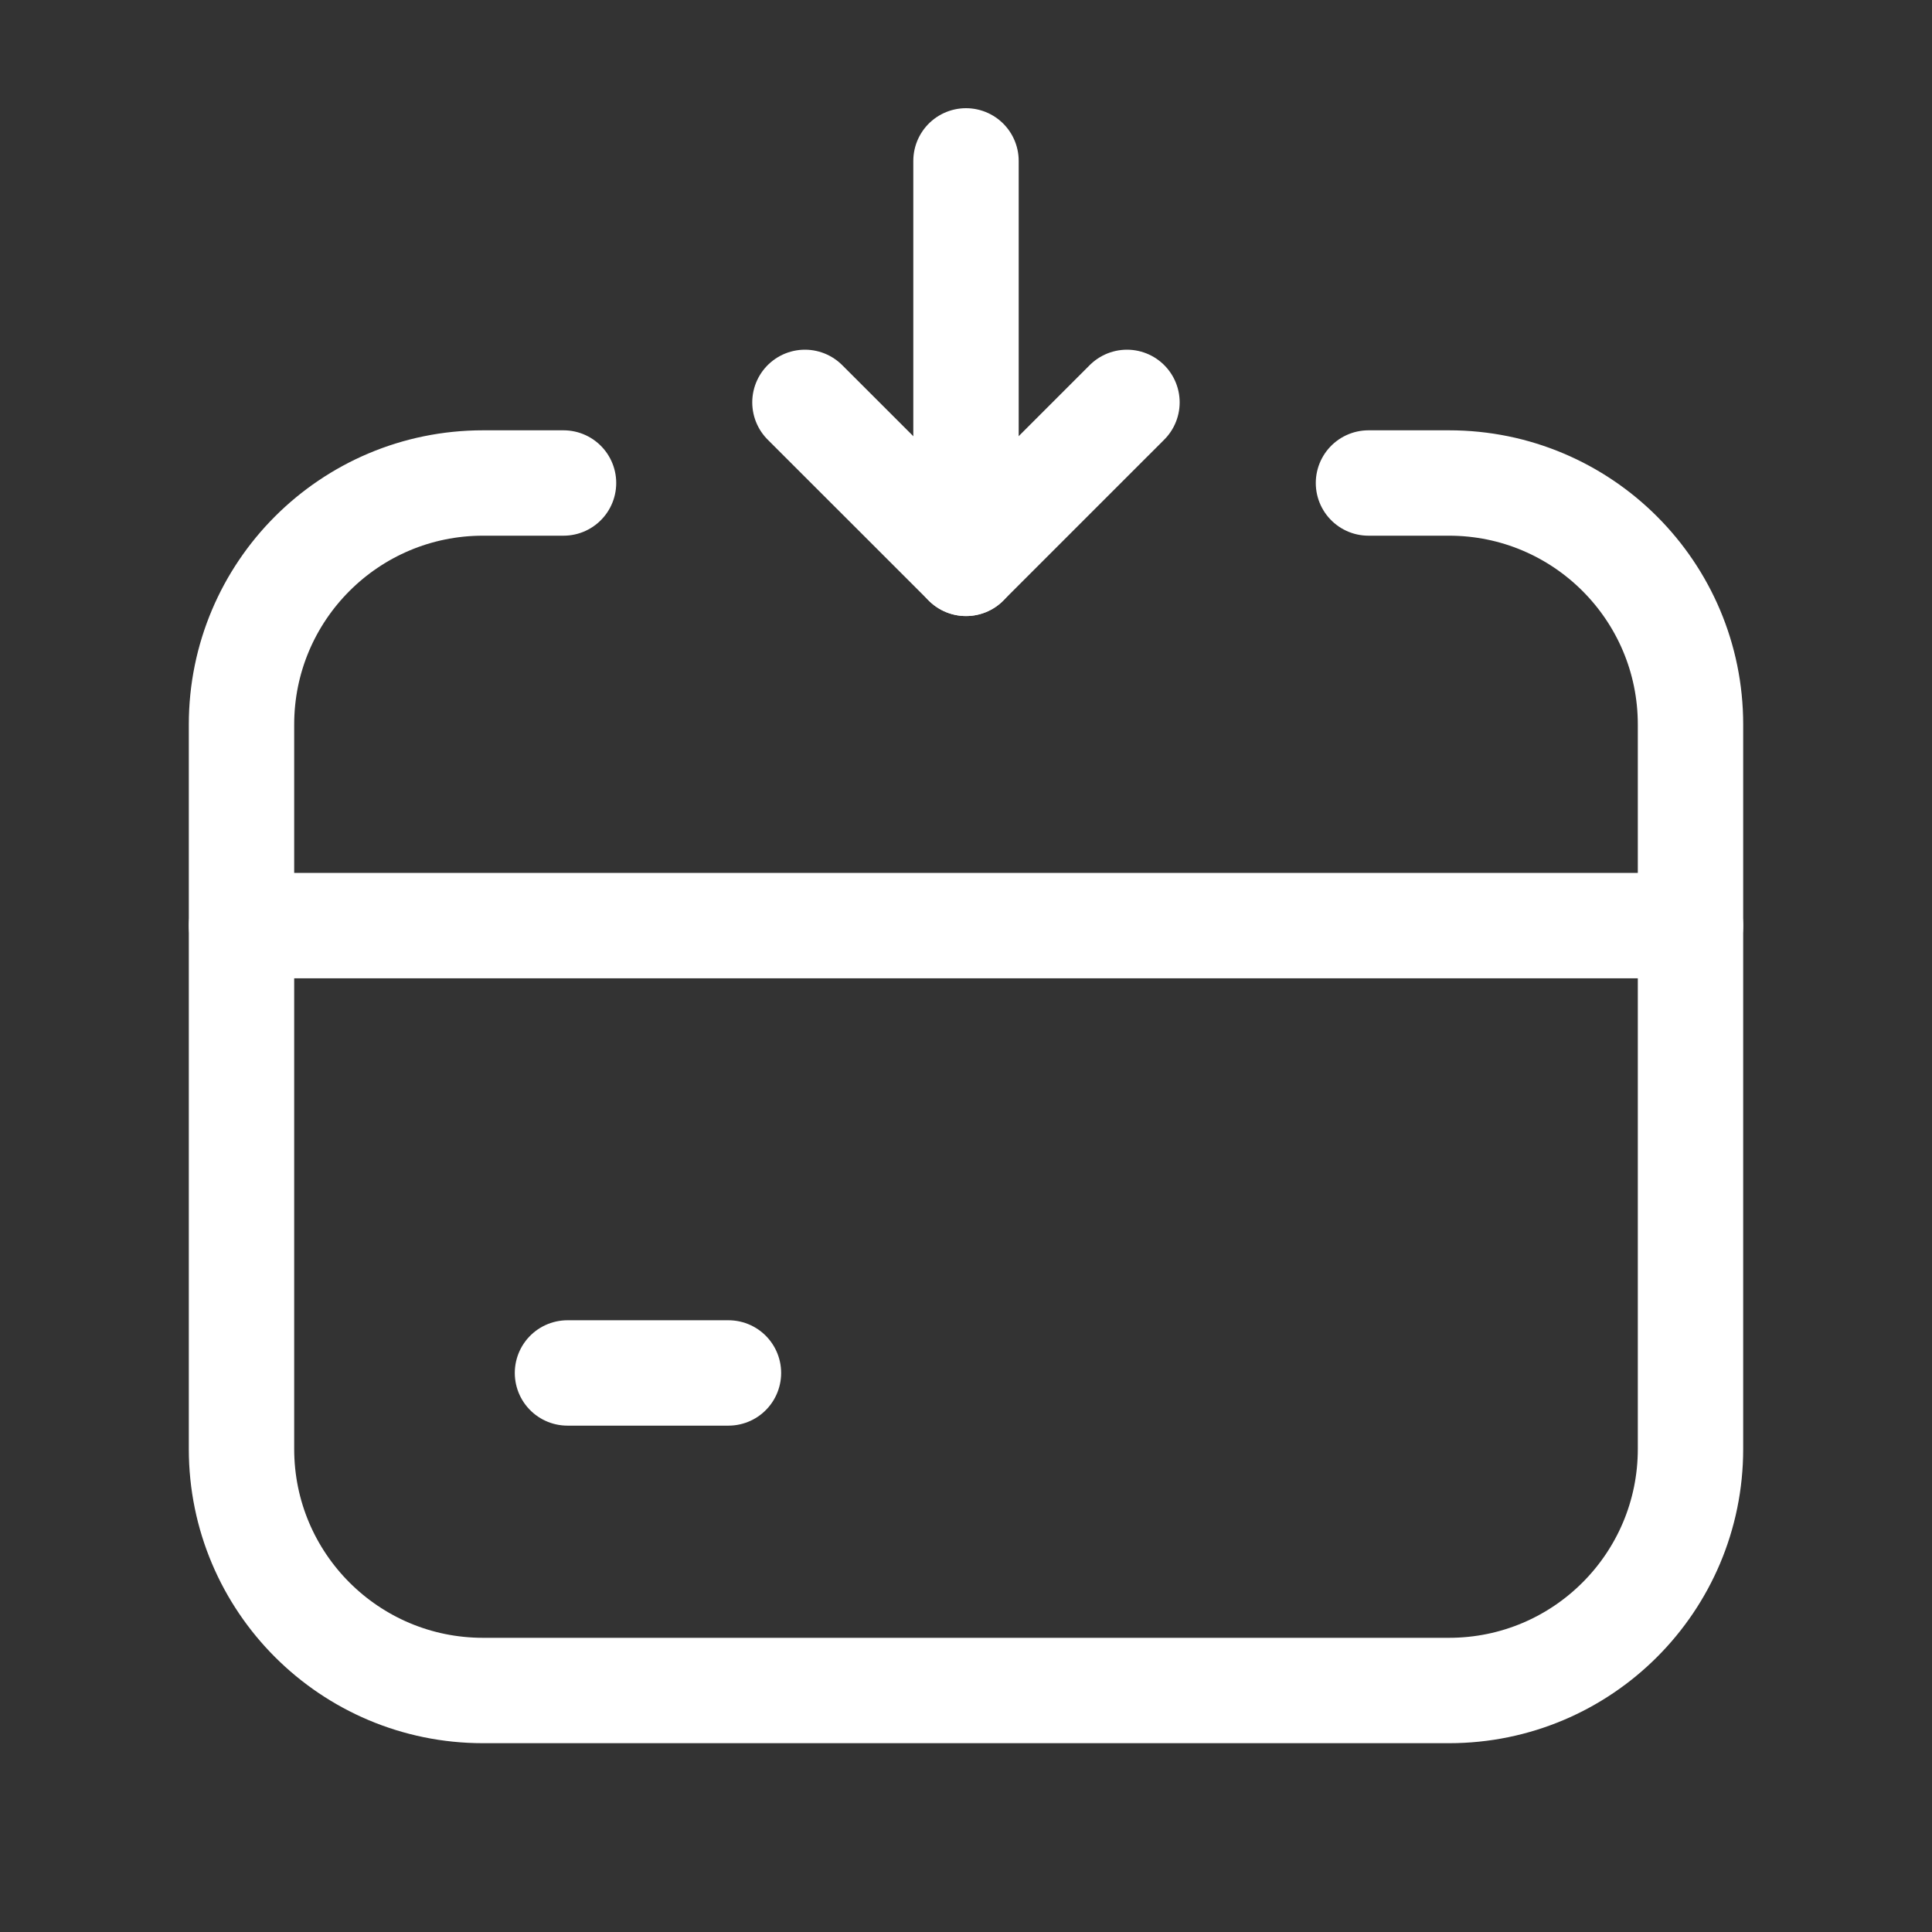
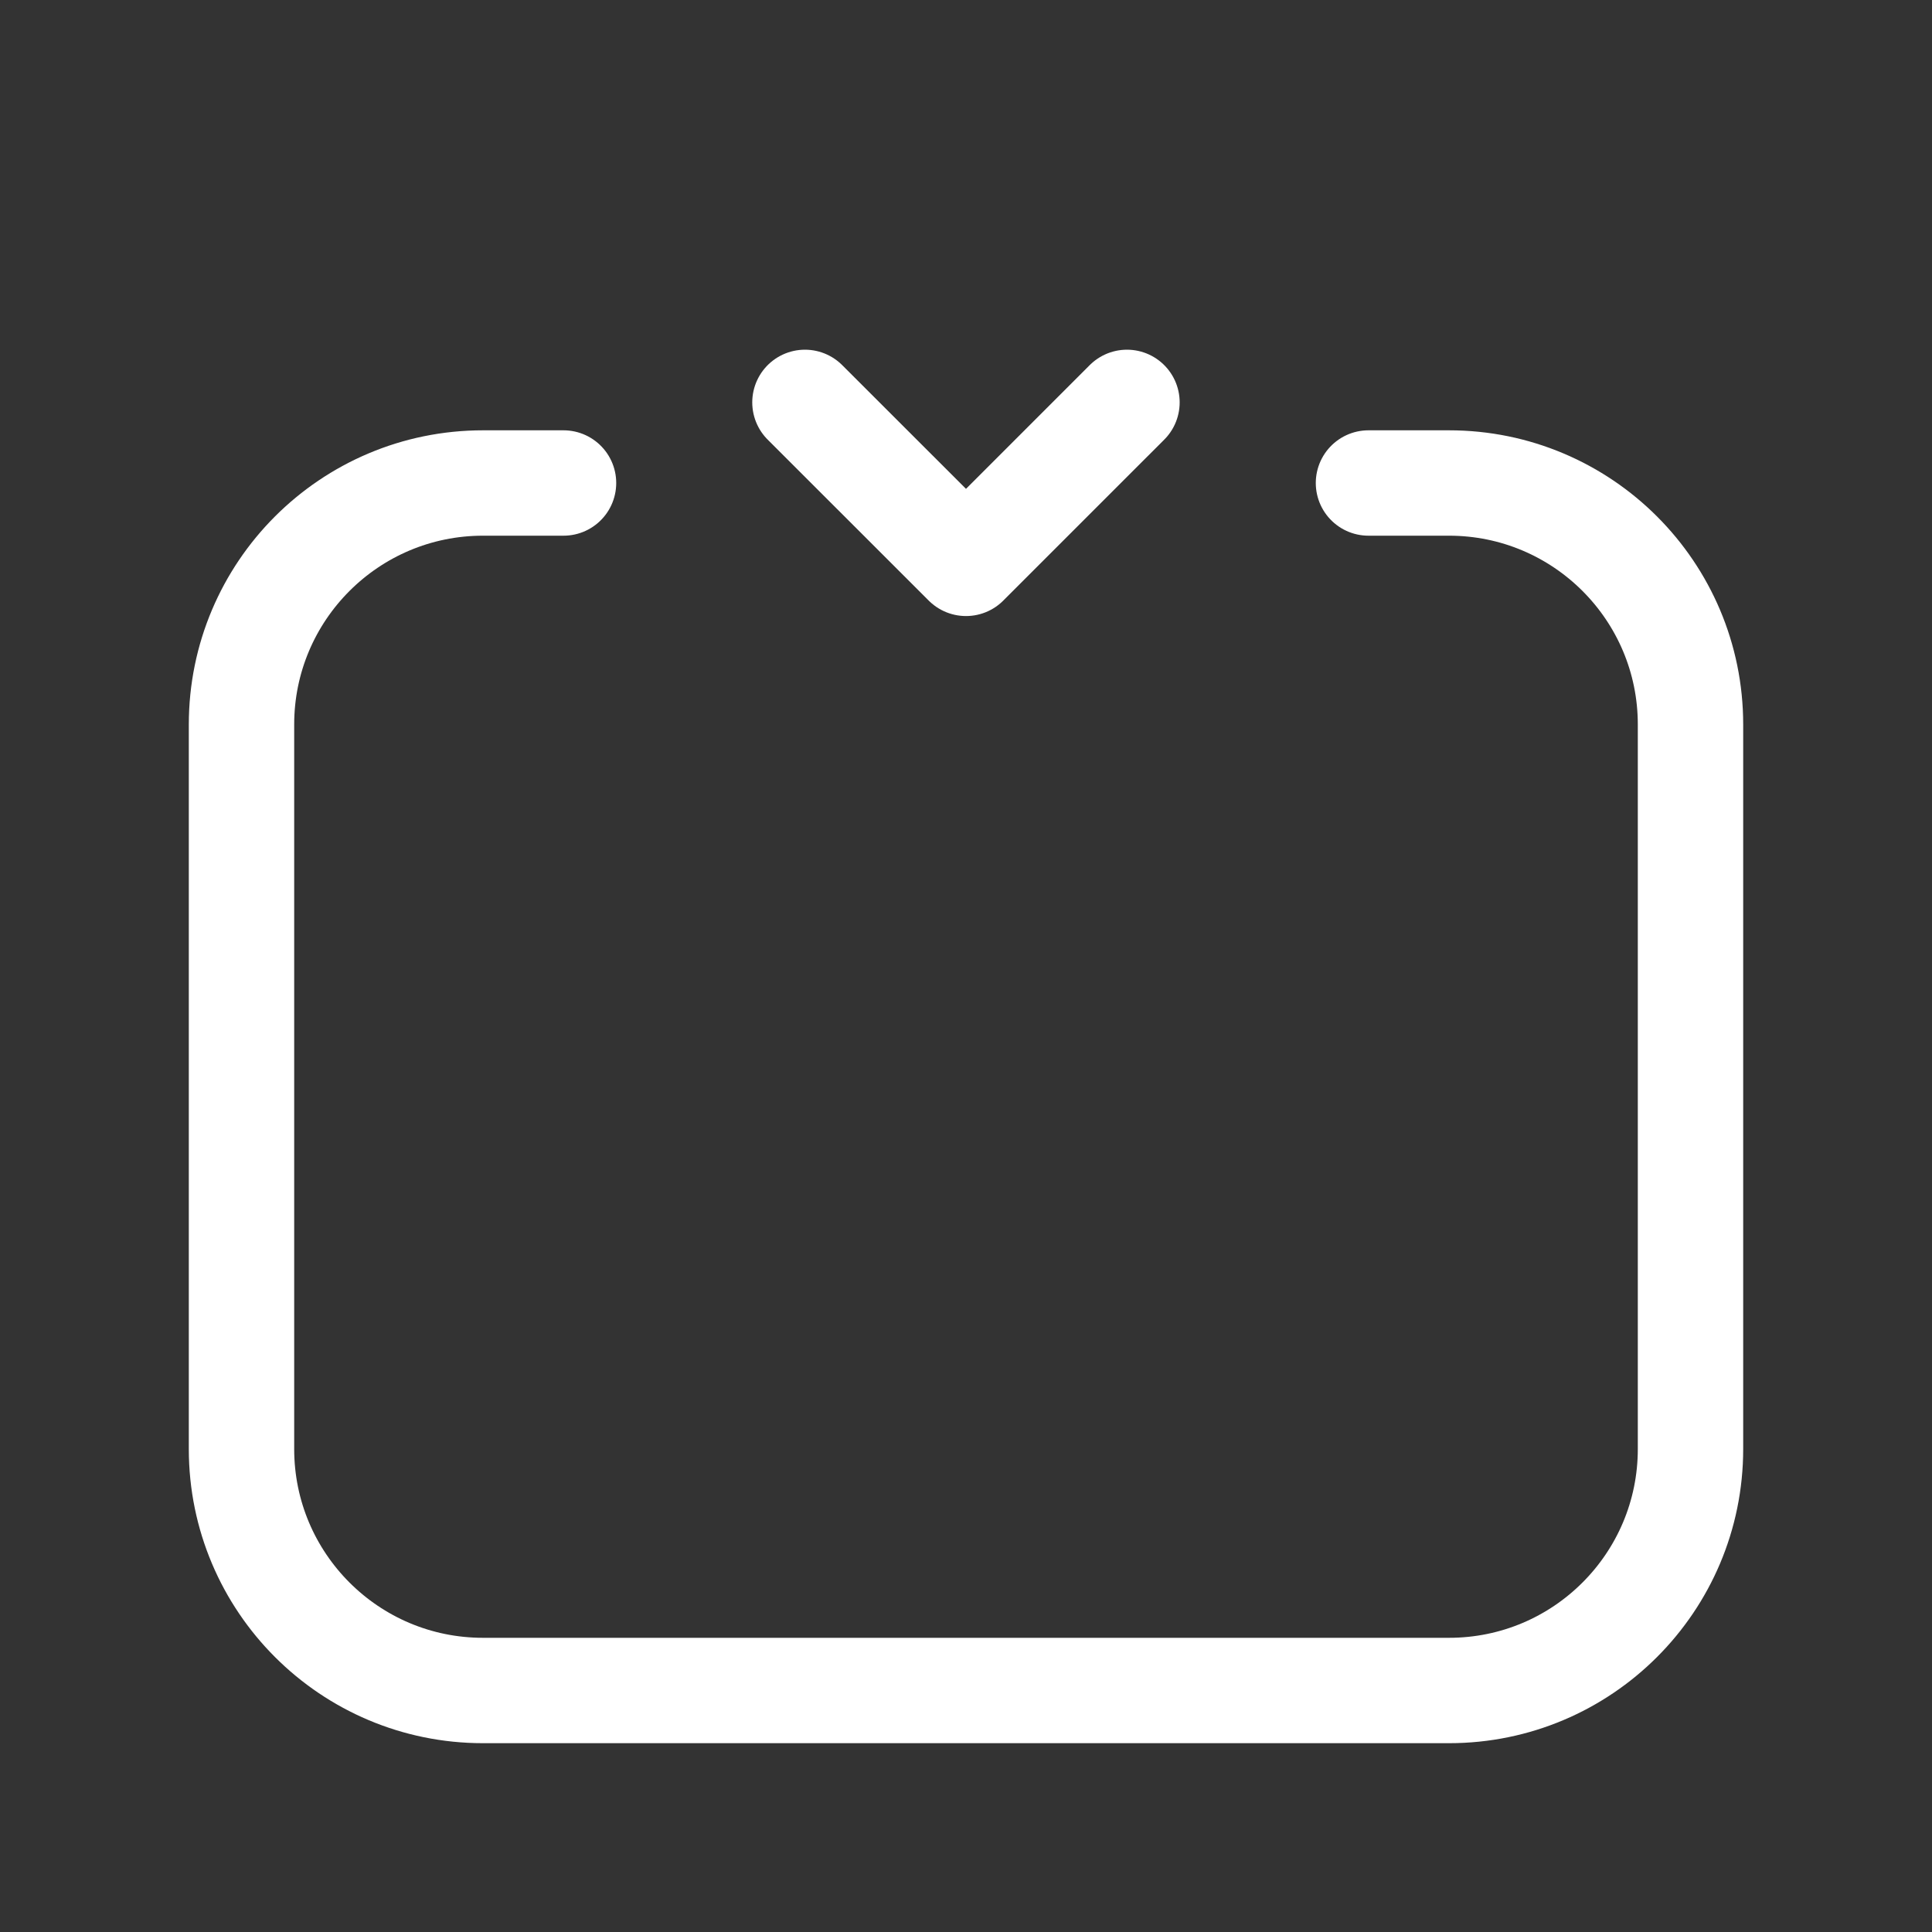
<svg xmlns="http://www.w3.org/2000/svg" width="22" height="22" viewBox="0 0 22 22" fill="none">
  <rect x="0" y="0" width="22" height="22" fill="#333333" stroke="none" />
-   <path d="M6.462 15.634H8.295" stroke="white" stroke-width="1.2" stroke-linecap="round" stroke-linejoin="round" />
-   <path d="M2.75 10.54H19.25" stroke="white" stroke-width="1.2" stroke-linecap="round" stroke-linejoin="round" />
-   <path d="M11 1.832L11 6.415" stroke="white" stroke-width="1.2" stroke-linecap="round" stroke-linejoin="round" />
  <path d="M9.166 4.582L11 6.415L12.833 4.582" stroke="white" stroke-width="1.2" stroke-linecap="round" stroke-linejoin="round" />
  <path d="M15.583 5.5H16.5C18.019 5.5 19.25 6.731 19.25 8.25V16.5C19.25 18.019 18.019 19.25 16.5 19.25H5.5C3.981 19.25 2.75 18.019 2.75 16.5V8.25C2.75 6.731 3.981 5.5 5.5 5.5H6.417" stroke="white" stroke-width="1.2" stroke-linecap="round" stroke-linejoin="round" />
</svg>